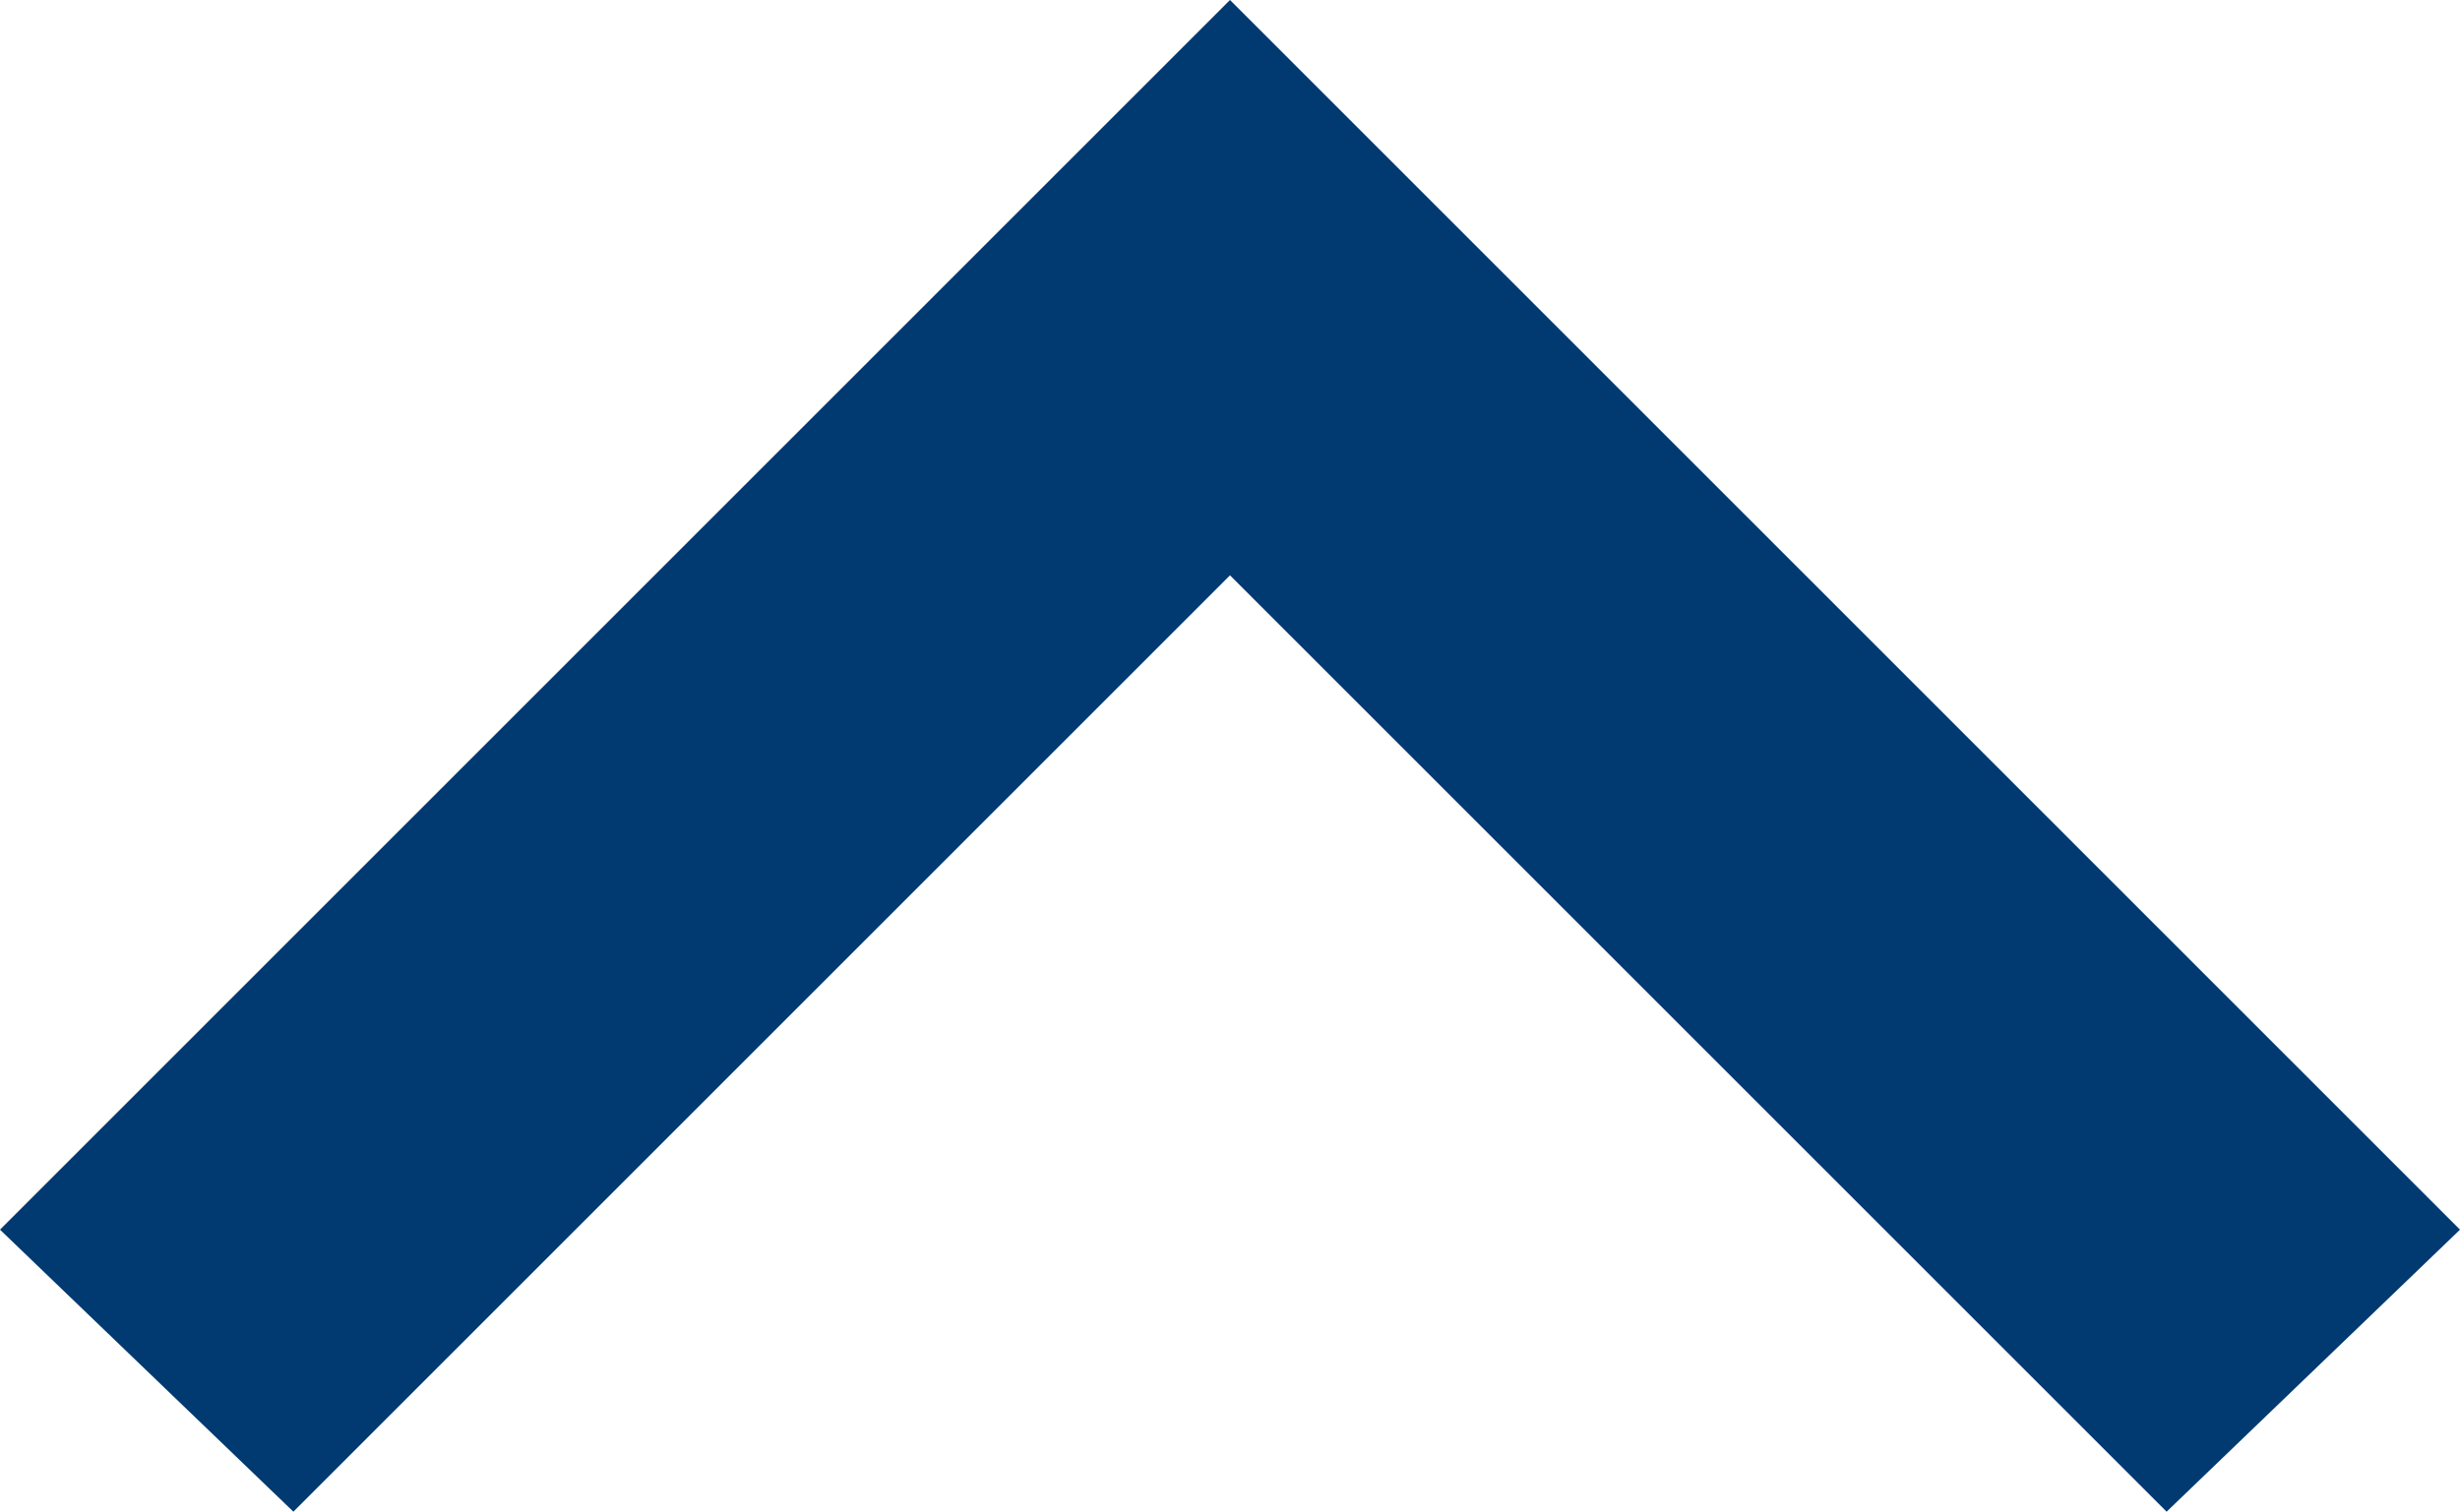
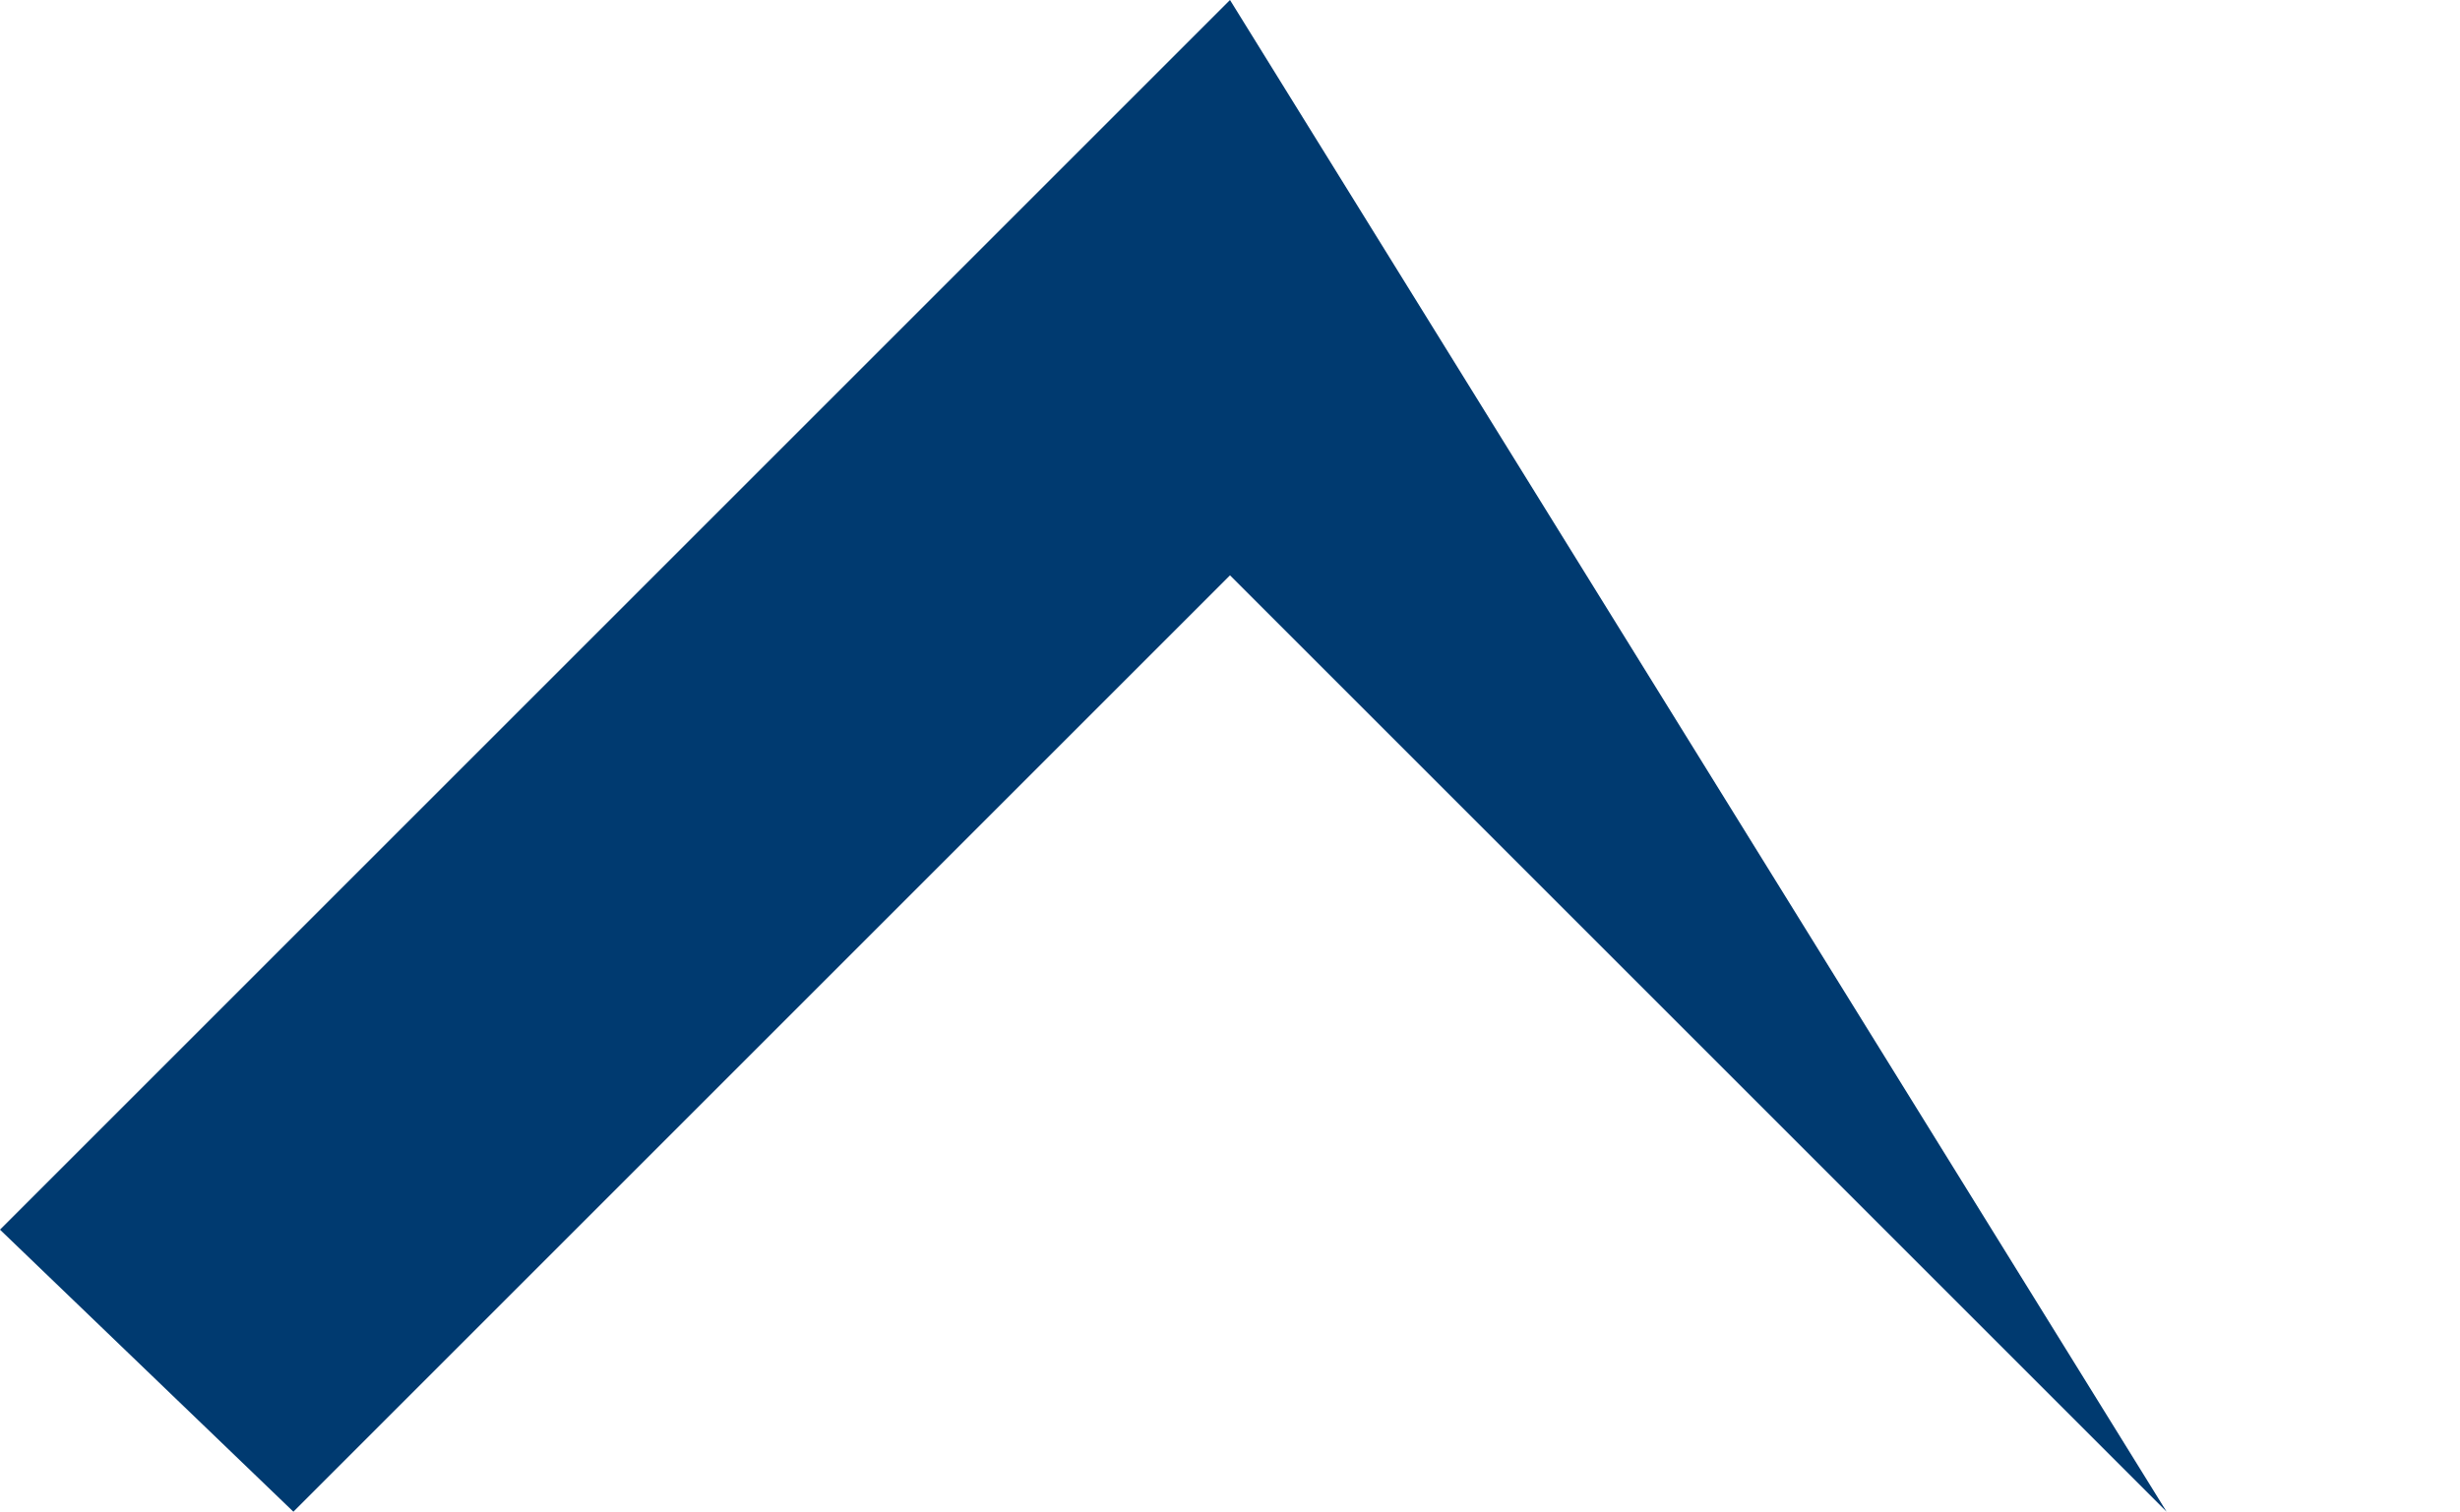
<svg xmlns="http://www.w3.org/2000/svg" version="1.1" id="Layer_1" x="0px" y="0px" viewBox="0 0 21.8 13.4" style="enable-background:new 0 0 21.8 13.4;" xml:space="preserve">
  <style type="text/css">
	.st0{fill:#003A70;}
</style>
  <g>
-     <path id="Icon_material-keyboard-arrow-down" class="st0" d="M19.2,13.4l-8.3-8.3l-8.3,8.3L0,10.9L10.9,0l10.9,10.9L19.2,13.4z" />
+     <path id="Icon_material-keyboard-arrow-down" class="st0" d="M19.2,13.4l-8.3-8.3l-8.3,8.3L0,10.9L10.9,0L19.2,13.4z" />
  </g>
</svg>